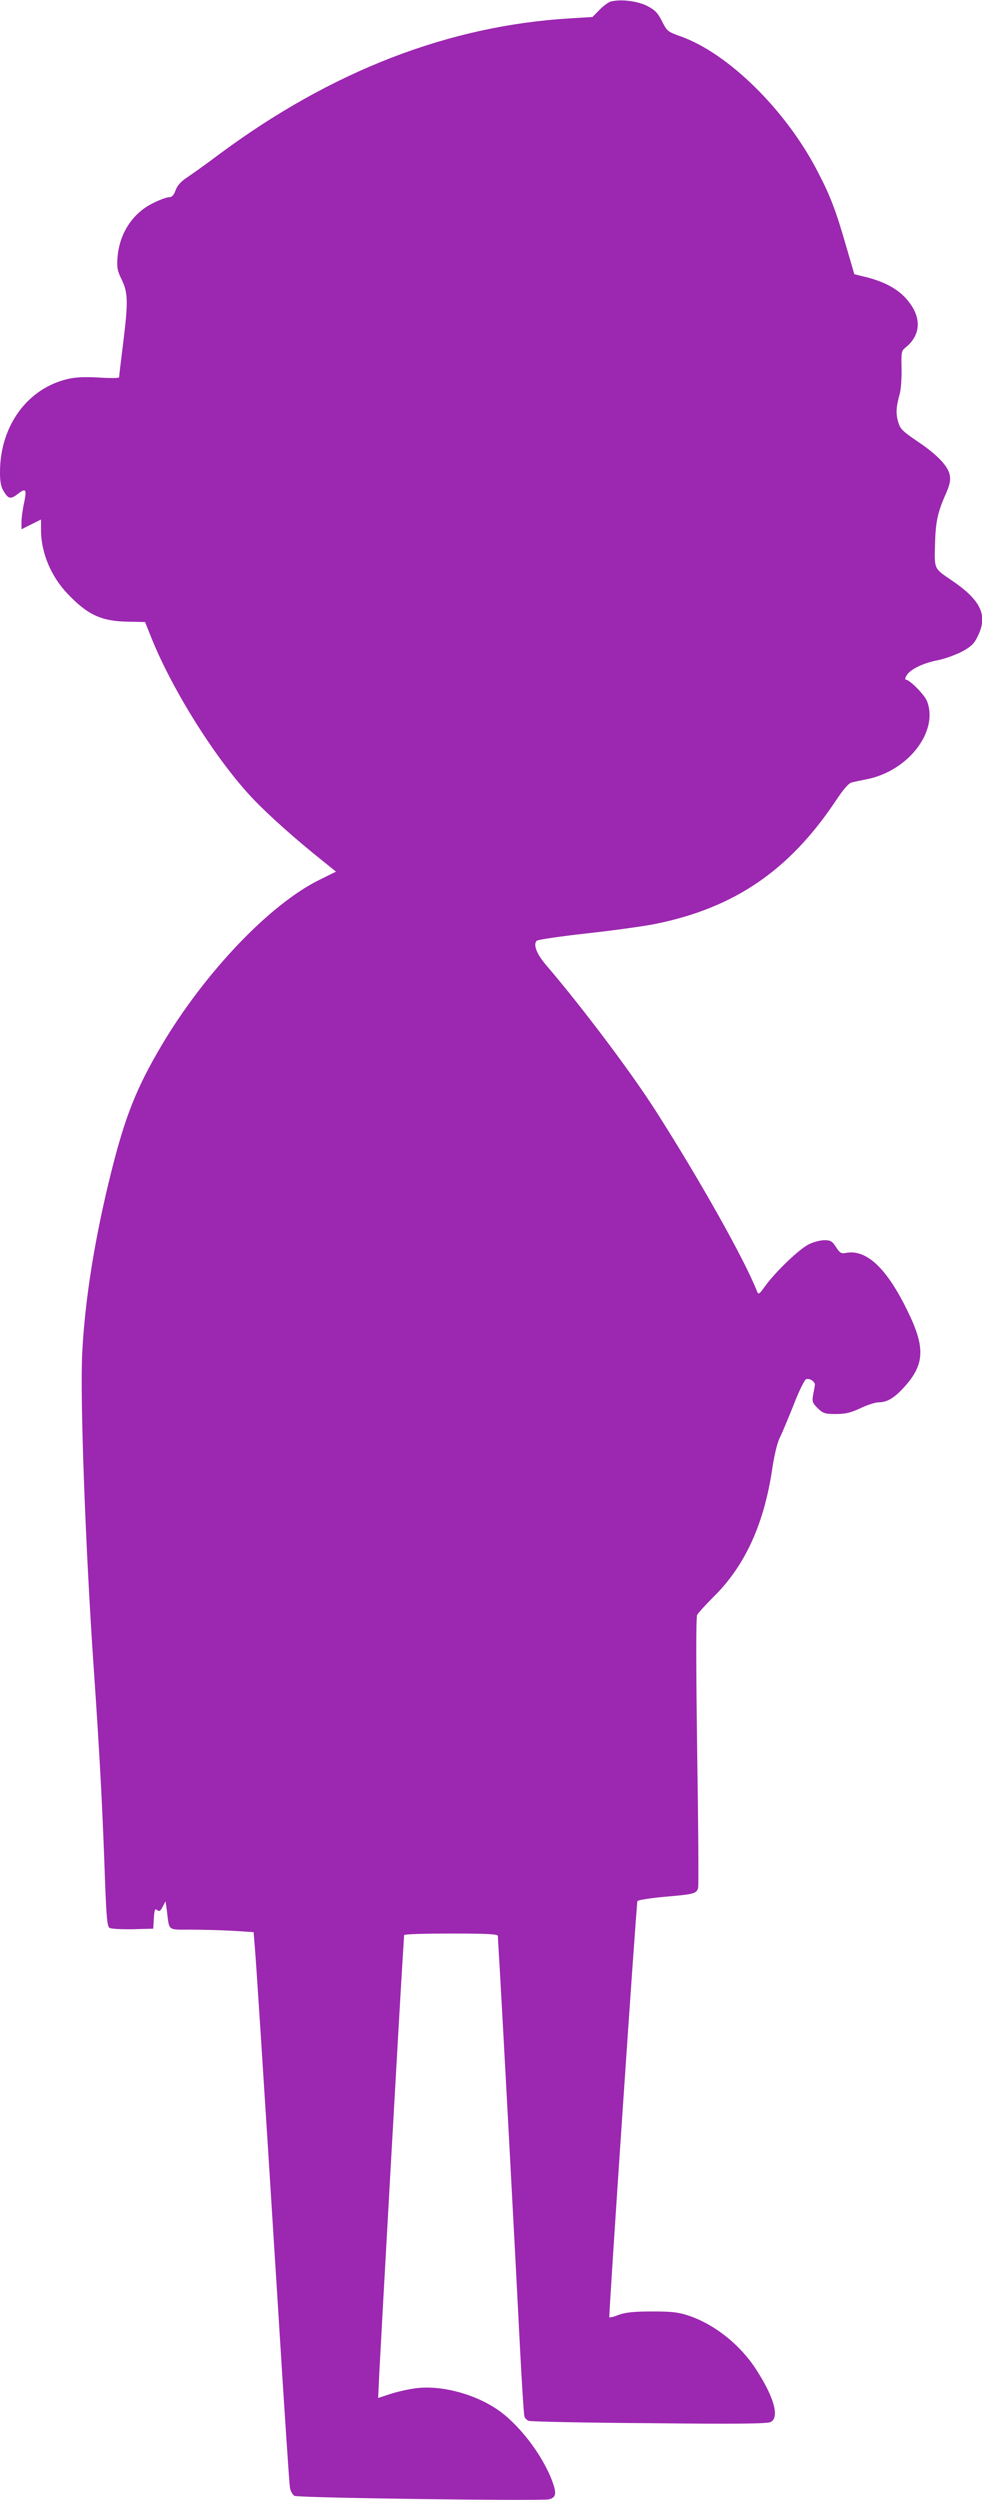
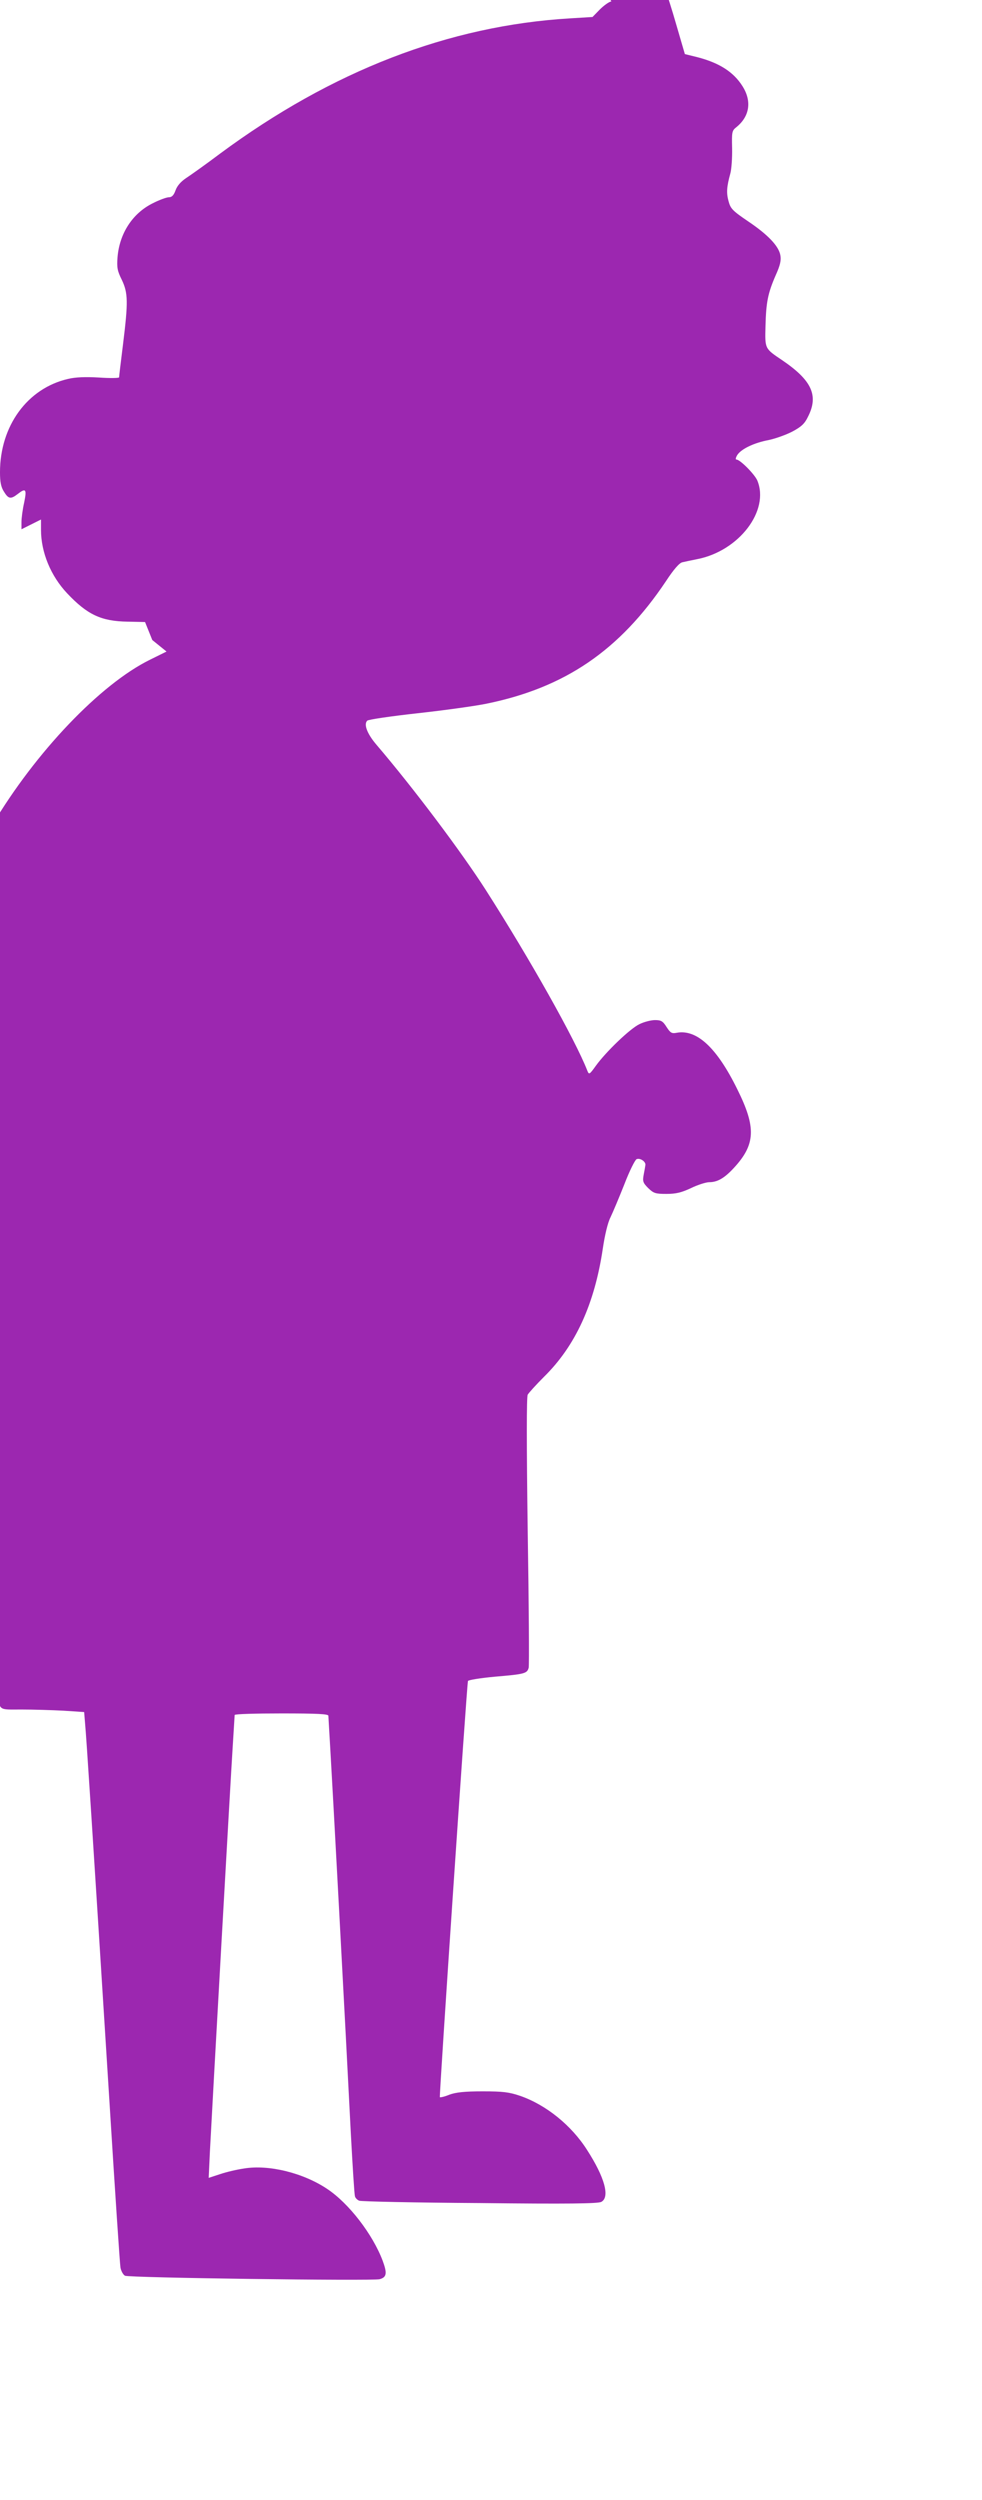
<svg xmlns="http://www.w3.org/2000/svg" version="1.0" width="503pt" height="1280pt" viewBox="0 0 503 1280" preserveAspectRatio="xMidYMid meet">
  <g transform="translate(0,1280) scale(0.1,-0.1)" fill="#9c27b0" stroke="none">
-     <path d="M3132 12793 c-13 -2 -40 -22 -60 -42 l-37 -38 -115 -7 c-621 -37 -1220 -269 -1792 -692 -73 -55 -152 -111 -175 -126 -27 -18 -46 -40 -54 -63 -9 -25 -19 -35 -34 -35 -12 0 -50 -14 -83 -31 -103 -51 -170 -154 -180 -276 -4 -53 -1 -70 22 -116 32 -67 33 -113 6 -331 -11 -88 -20 -163 -20 -168 0 -4 -46 -5 -103 -1 -69 4 -121 2 -158 -7 -209 -48 -349 -241 -349 -478 0 -49 5 -76 20 -99 23 -38 35 -40 70 -13 42 33 48 26 34 -42 -8 -35 -14 -80 -14 -101 l0 -37 50 25 50 25 0 -53 c0 -115 50 -236 134 -325 103 -109 174 -143 310 -145 l89 -2 37 -92 c111 -271 333 -621 517 -814 79 -83 218 -207 351 -313 l73 -59 -85 -42 c-254 -125 -586 -473 -808 -847 -129 -218 -187 -364 -258 -648 -85 -339 -136 -661 -149 -932 -11 -234 16 -976 58 -1593 33 -477 47 -753 59 -1108 7 -182 11 -230 23 -238 7 -5 61 -8 119 -7 l105 3 3 53 c3 44 6 52 17 42 11 -9 17 -5 28 17 l15 28 7 -50 c13 -104 1 -95 124 -95 59 0 156 -3 214 -6 l106 -7 5 -61 c6 -62 36 -520 126 -1956 27 -437 52 -810 55 -827 3 -18 14 -37 23 -42 20 -11 1265 -27 1304 -18 37 10 40 30 16 95 -51 135 -173 294 -285 368 -123 82 -299 125 -425 104 -35 -5 -91 -18 -123 -29 l-58 -19 6 131 c11 216 106 1909 117 2077 5 85 10 158 10 162 0 5 108 8 240 8 185 0 240 -3 240 -12 0 -7 5 -85 10 -173 10 -165 78 -1427 105 -1965 9 -168 18 -312 21 -322 2 -9 12 -19 22 -23 9 -4 287 -10 617 -12 451 -5 606 -3 623 6 45 24 18 125 -73 266 -80 126 -210 231 -343 277 -56 19 -87 23 -192 23 -93 0 -137 -5 -170 -17 -24 -10 -46 -15 -49 -13 -4 5 138 2111 144 2131 1 5 62 15 137 22 153 13 166 16 174 46 3 12 1 327 -5 700 -6 448 -6 686 0 698 6 10 43 51 83 91 162 159 260 374 302 659 10 67 25 131 39 158 12 25 44 101 71 169 26 68 55 126 63 129 18 7 46 -12 45 -29 -1 -8 -5 -31 -9 -51 -6 -33 -4 -41 23 -68 28 -27 37 -30 94 -30 49 0 77 7 126 30 35 17 77 30 93 30 42 0 78 21 126 73 111 120 115 207 18 402 -105 214 -208 309 -311 290 -25 -5 -32 -1 -52 30 -19 30 -28 35 -59 35 -20 0 -56 -9 -80 -21 -48 -23 -171 -141 -223 -213 -33 -46 -35 -47 -44 -24 -62 158 -292 568 -519 923 -126 197 -372 524 -560 744 -48 56 -67 105 -48 124 6 6 122 23 258 38 136 15 295 37 353 49 402 82 682 273 919 627 40 61 69 94 84 97 12 3 46 10 76 16 215 42 372 249 308 403 -14 32 -88 107 -107 107 -6 0 -3 11 5 24 21 31 86 62 161 76 33 7 87 26 120 43 47 25 64 41 81 77 55 108 19 186 -133 289 -89 60 -88 57 -85 174 3 122 12 168 52 260 24 53 29 78 24 104 -9 47 -64 105 -167 174 -78 53 -88 64 -98 101 -12 43 -10 74 9 143 6 22 10 80 9 129 -2 83 -1 90 22 108 68 55 80 133 31 210 -46 73 -119 119 -230 148 l-65 16 -42 144 c-52 180 -79 253 -144 378 -163 318 -461 611 -707 697 -62 22 -67 26 -92 76 -21 42 -36 58 -75 78 -48 25 -131 36 -184 24z" />
+     <path d="M3132 12793 c-13 -2 -40 -22 -60 -42 l-37 -38 -115 -7 c-621 -37 -1220 -269 -1792 -692 -73 -55 -152 -111 -175 -126 -27 -18 -46 -40 -54 -63 -9 -25 -19 -35 -34 -35 -12 0 -50 -14 -83 -31 -103 -51 -170 -154 -180 -276 -4 -53 -1 -70 22 -116 32 -67 33 -113 6 -331 -11 -88 -20 -163 -20 -168 0 -4 -46 -5 -103 -1 -69 4 -121 2 -158 -7 -209 -48 -349 -241 -349 -478 0 -49 5 -76 20 -99 23 -38 35 -40 70 -13 42 33 48 26 34 -42 -8 -35 -14 -80 -14 -101 l0 -37 50 25 50 25 0 -53 c0 -115 50 -236 134 -325 103 -109 174 -143 310 -145 l89 -2 37 -92 l73 -59 -85 -42 c-254 -125 -586 -473 -808 -847 -129 -218 -187 -364 -258 -648 -85 -339 -136 -661 -149 -932 -11 -234 16 -976 58 -1593 33 -477 47 -753 59 -1108 7 -182 11 -230 23 -238 7 -5 61 -8 119 -7 l105 3 3 53 c3 44 6 52 17 42 11 -9 17 -5 28 17 l15 28 7 -50 c13 -104 1 -95 124 -95 59 0 156 -3 214 -6 l106 -7 5 -61 c6 -62 36 -520 126 -1956 27 -437 52 -810 55 -827 3 -18 14 -37 23 -42 20 -11 1265 -27 1304 -18 37 10 40 30 16 95 -51 135 -173 294 -285 368 -123 82 -299 125 -425 104 -35 -5 -91 -18 -123 -29 l-58 -19 6 131 c11 216 106 1909 117 2077 5 85 10 158 10 162 0 5 108 8 240 8 185 0 240 -3 240 -12 0 -7 5 -85 10 -173 10 -165 78 -1427 105 -1965 9 -168 18 -312 21 -322 2 -9 12 -19 22 -23 9 -4 287 -10 617 -12 451 -5 606 -3 623 6 45 24 18 125 -73 266 -80 126 -210 231 -343 277 -56 19 -87 23 -192 23 -93 0 -137 -5 -170 -17 -24 -10 -46 -15 -49 -13 -4 5 138 2111 144 2131 1 5 62 15 137 22 153 13 166 16 174 46 3 12 1 327 -5 700 -6 448 -6 686 0 698 6 10 43 51 83 91 162 159 260 374 302 659 10 67 25 131 39 158 12 25 44 101 71 169 26 68 55 126 63 129 18 7 46 -12 45 -29 -1 -8 -5 -31 -9 -51 -6 -33 -4 -41 23 -68 28 -27 37 -30 94 -30 49 0 77 7 126 30 35 17 77 30 93 30 42 0 78 21 126 73 111 120 115 207 18 402 -105 214 -208 309 -311 290 -25 -5 -32 -1 -52 30 -19 30 -28 35 -59 35 -20 0 -56 -9 -80 -21 -48 -23 -171 -141 -223 -213 -33 -46 -35 -47 -44 -24 -62 158 -292 568 -519 923 -126 197 -372 524 -560 744 -48 56 -67 105 -48 124 6 6 122 23 258 38 136 15 295 37 353 49 402 82 682 273 919 627 40 61 69 94 84 97 12 3 46 10 76 16 215 42 372 249 308 403 -14 32 -88 107 -107 107 -6 0 -3 11 5 24 21 31 86 62 161 76 33 7 87 26 120 43 47 25 64 41 81 77 55 108 19 186 -133 289 -89 60 -88 57 -85 174 3 122 12 168 52 260 24 53 29 78 24 104 -9 47 -64 105 -167 174 -78 53 -88 64 -98 101 -12 43 -10 74 9 143 6 22 10 80 9 129 -2 83 -1 90 22 108 68 55 80 133 31 210 -46 73 -119 119 -230 148 l-65 16 -42 144 c-52 180 -79 253 -144 378 -163 318 -461 611 -707 697 -62 22 -67 26 -92 76 -21 42 -36 58 -75 78 -48 25 -131 36 -184 24z" />
  </g>
</svg>